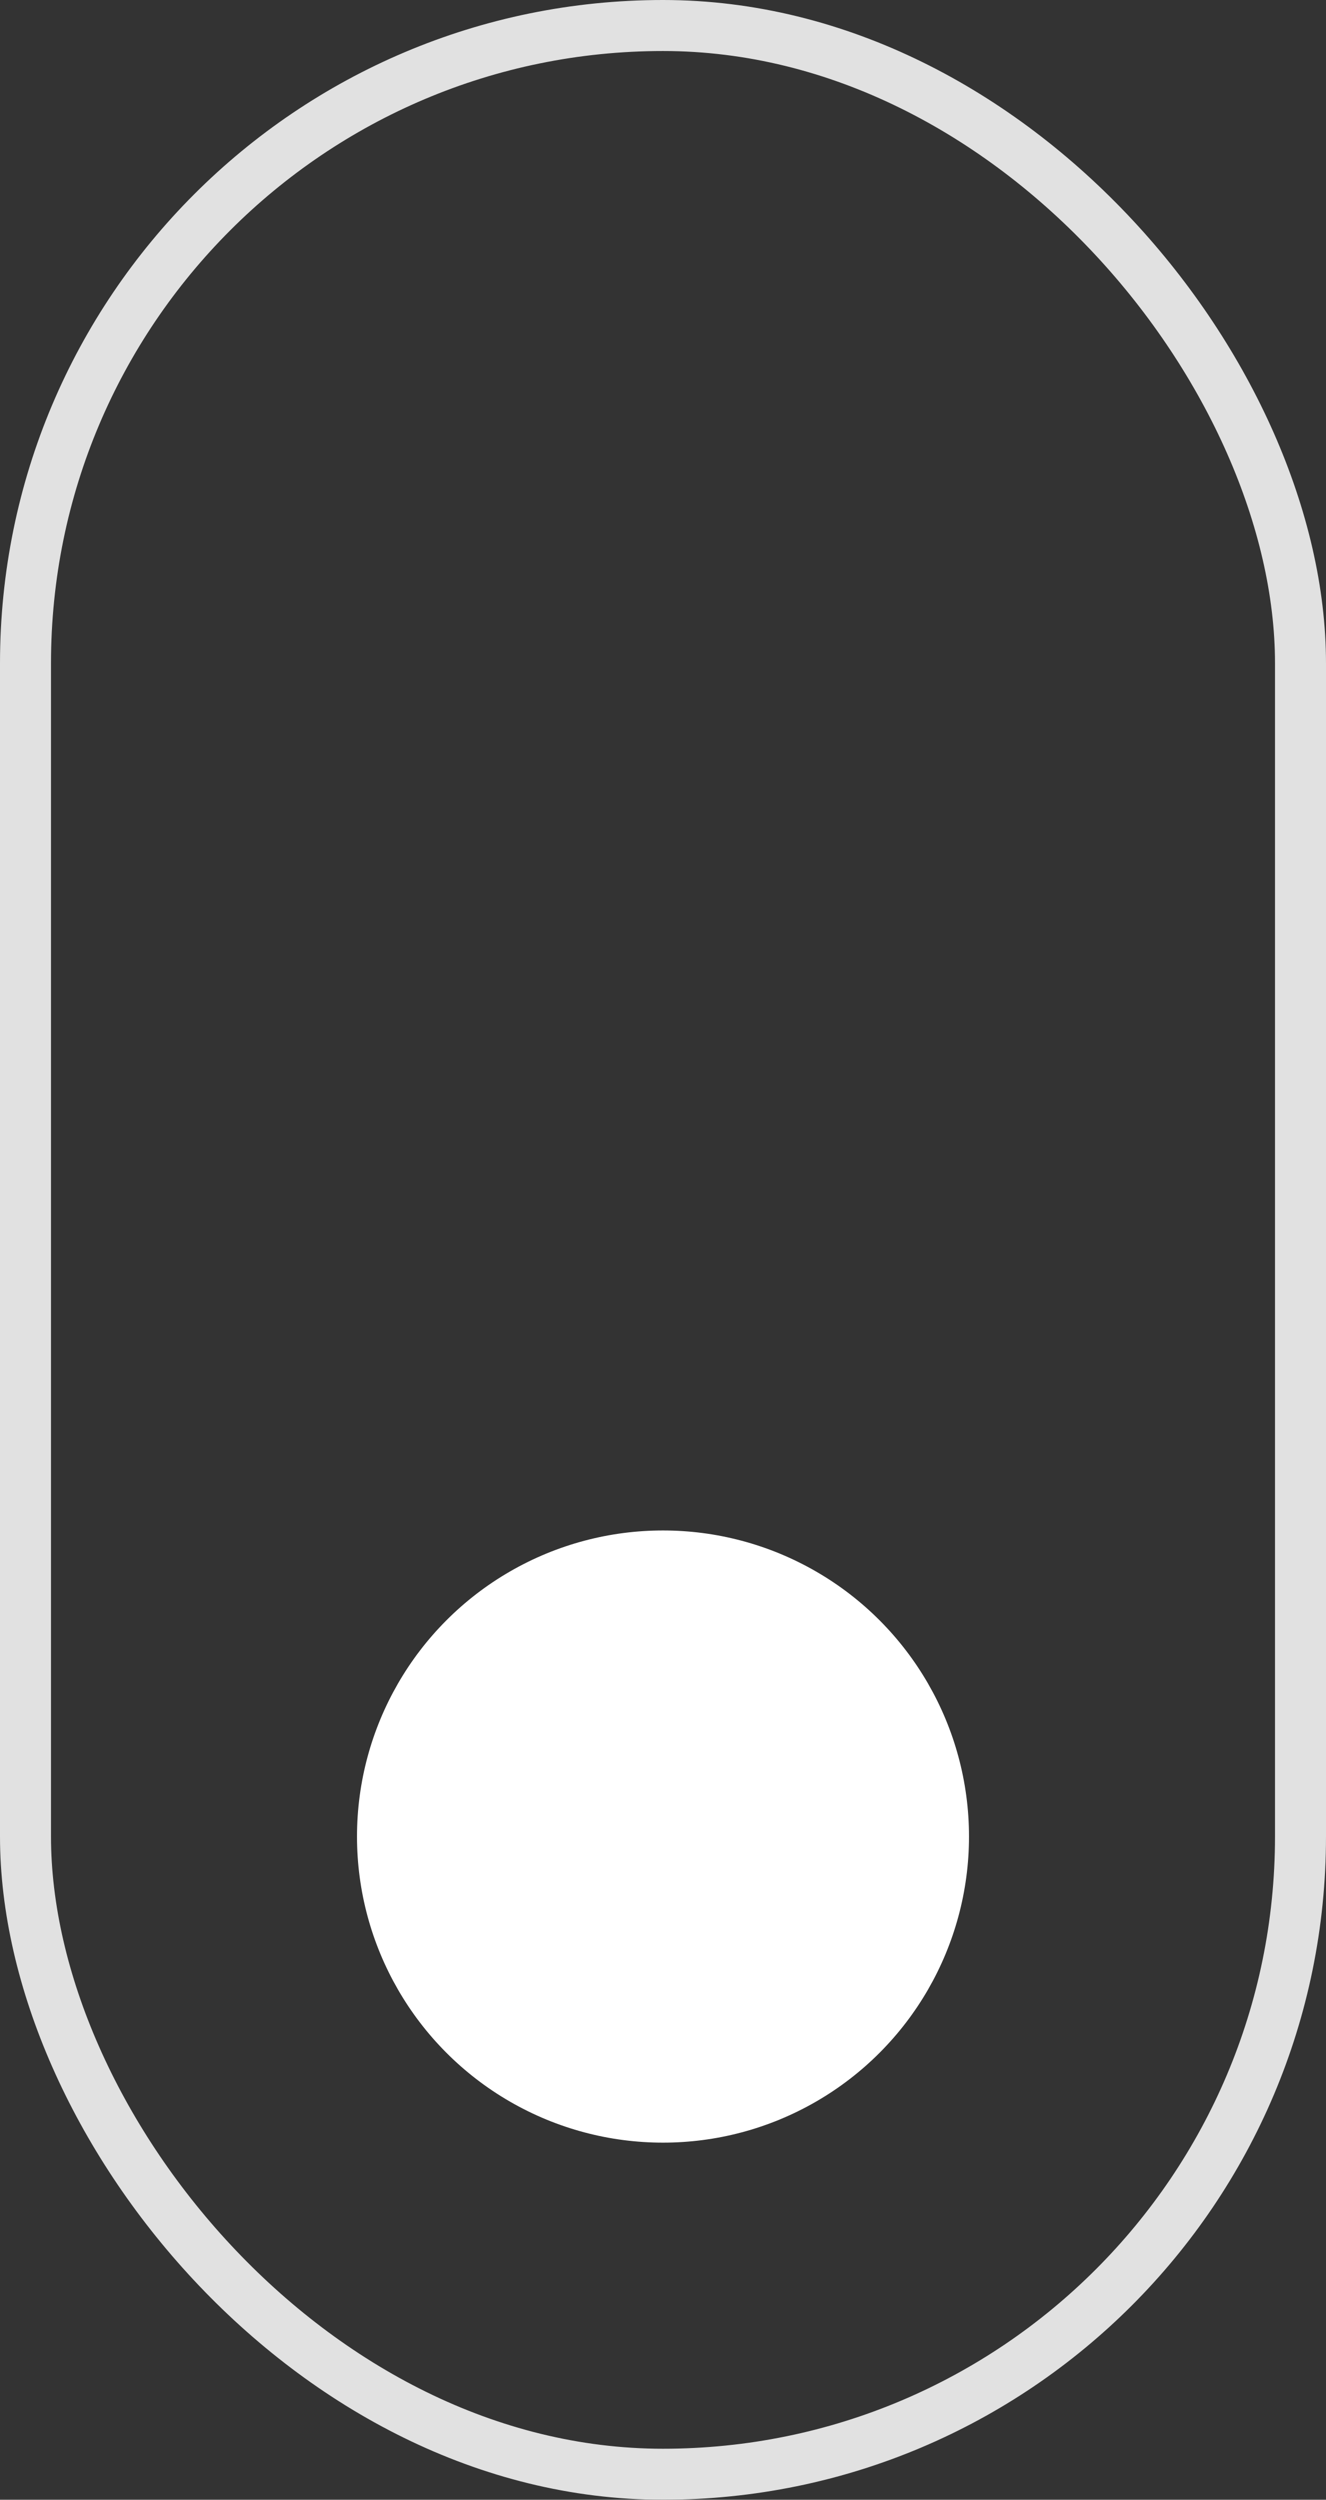
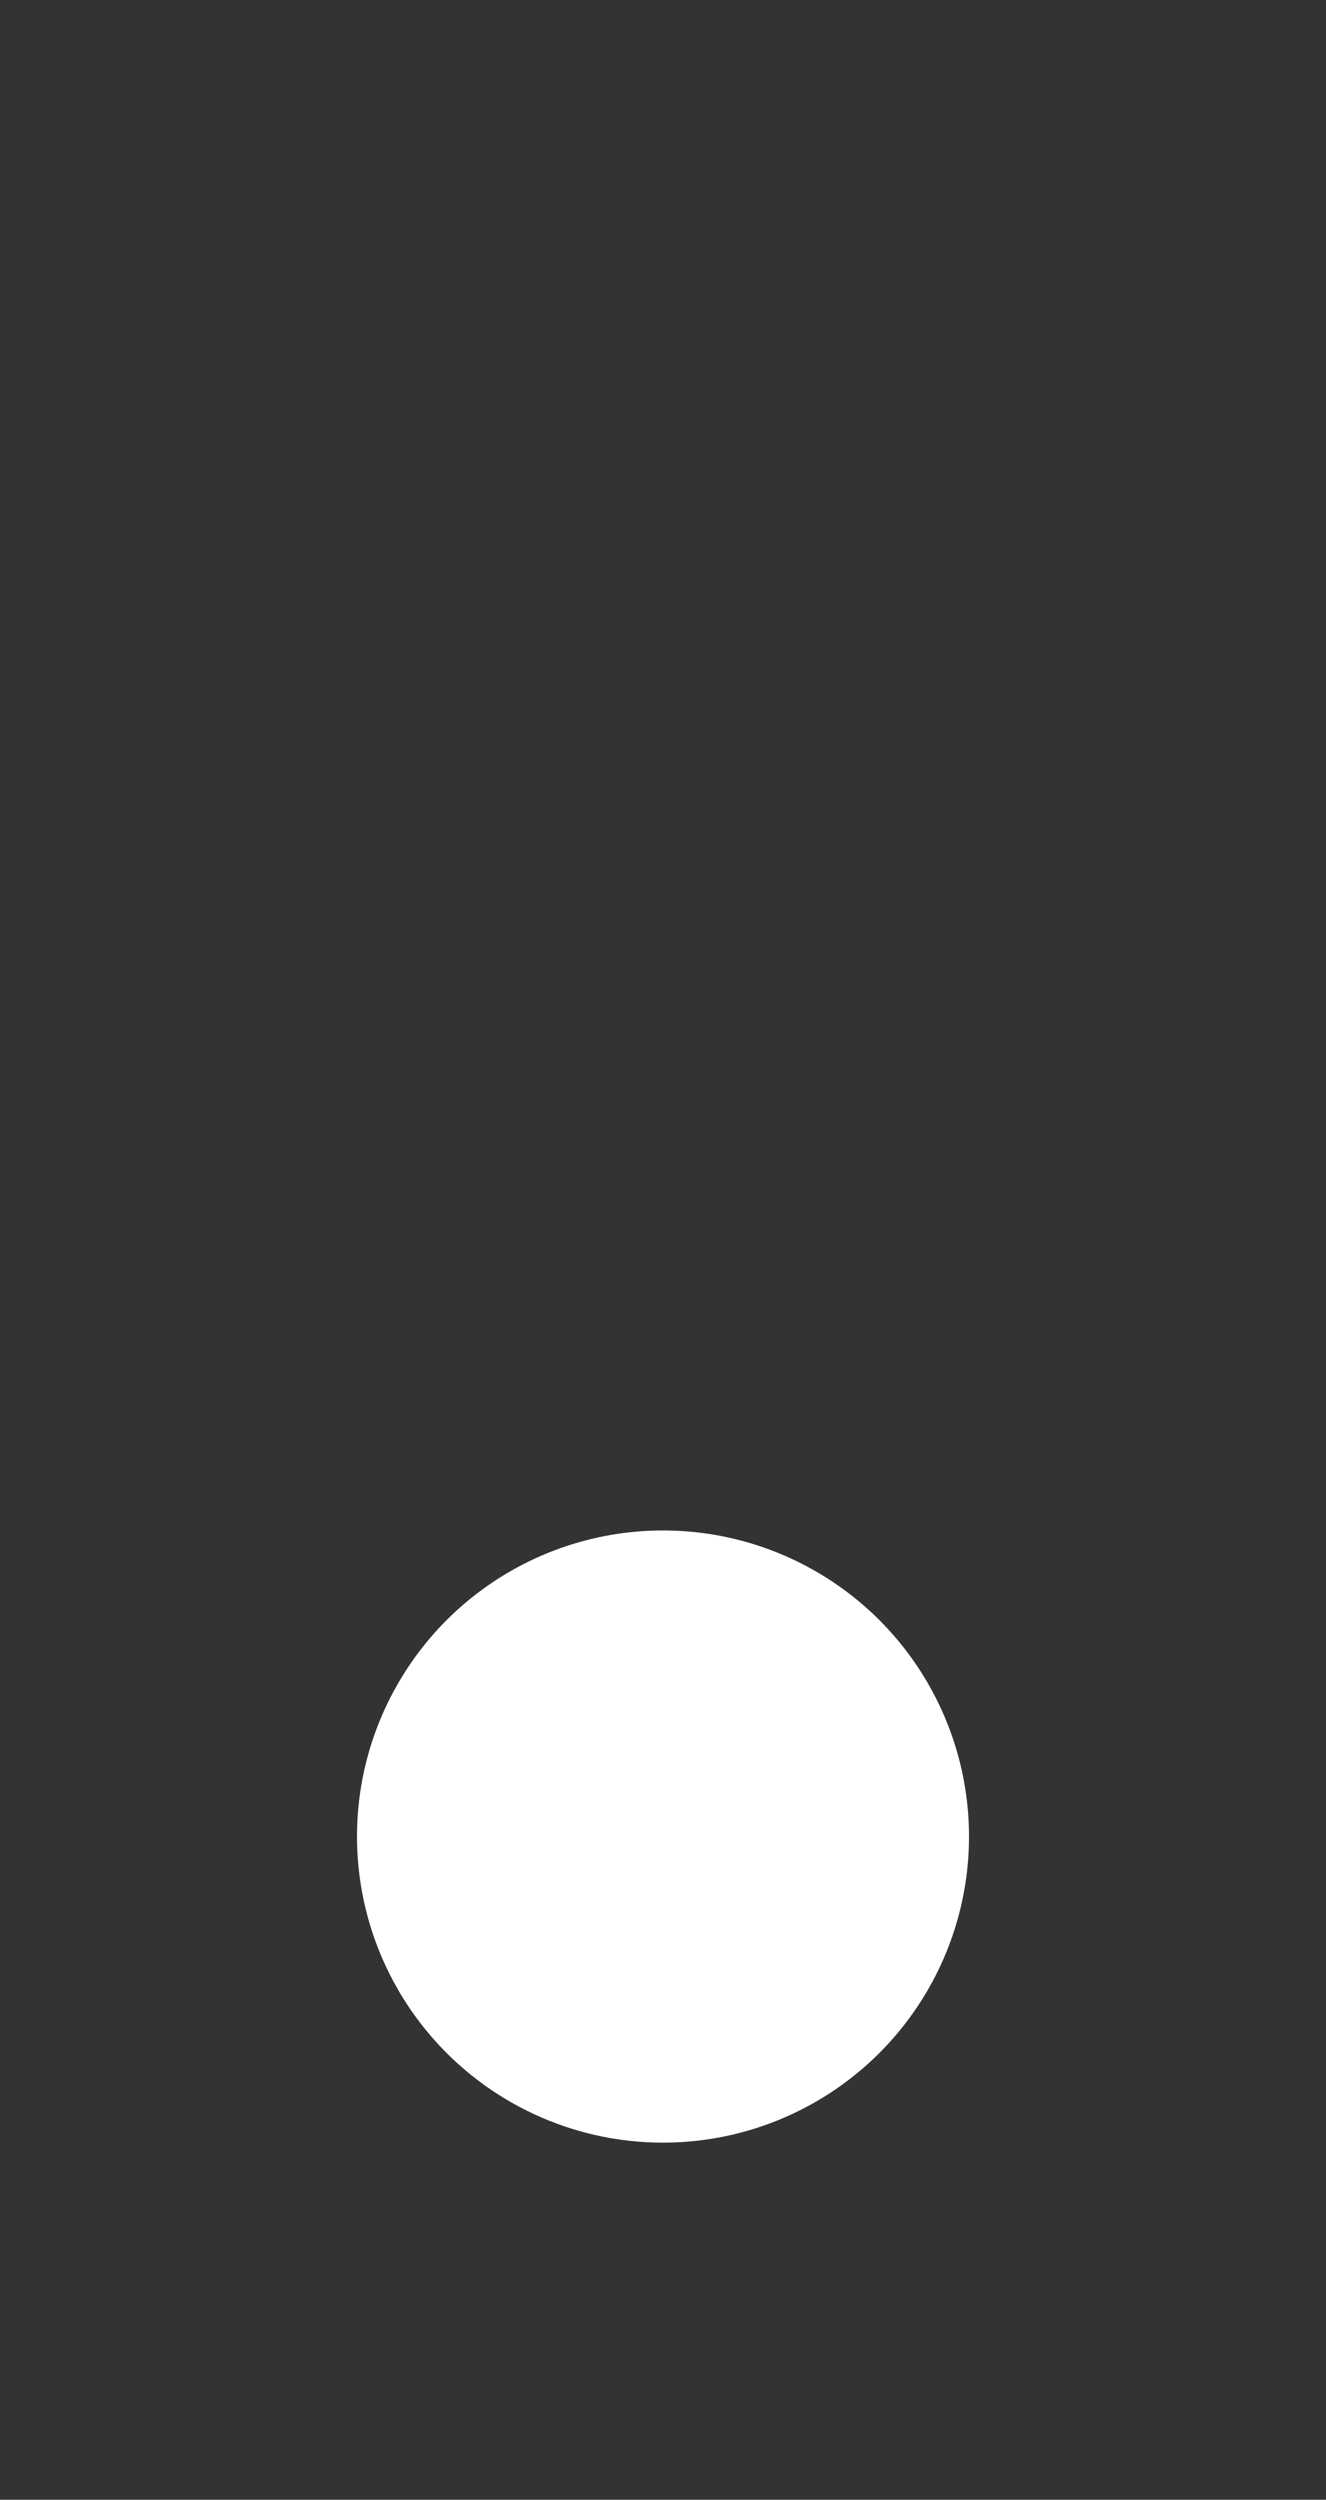
<svg xmlns="http://www.w3.org/2000/svg" width="26" height="49" viewBox="0 0 26 49">
  <rect x="0" y="0" width="26" height="49" fill="#333333" stroke="none" />
  <g id="Raggruppa_281" data-name="Raggruppa 281" transform="translate(-947 -930)">
    <g id="Rettangolo_96" data-name="Rettangolo 96" transform="translate(947 930)" fill="none" stroke="#fff" stroke-width="1" opacity="0.848">
      <rect width="26" height="49" rx="13" stroke="none" />
-       <rect x="0.5" y="0.5" width="25" height="48" rx="12.5" fill="none" />
    </g>
    <circle id="Ellisse_9" data-name="Ellisse 9" cx="6" cy="6" r="6" transform="translate(954 960)" fill="#fff" />
  </g>
</svg>